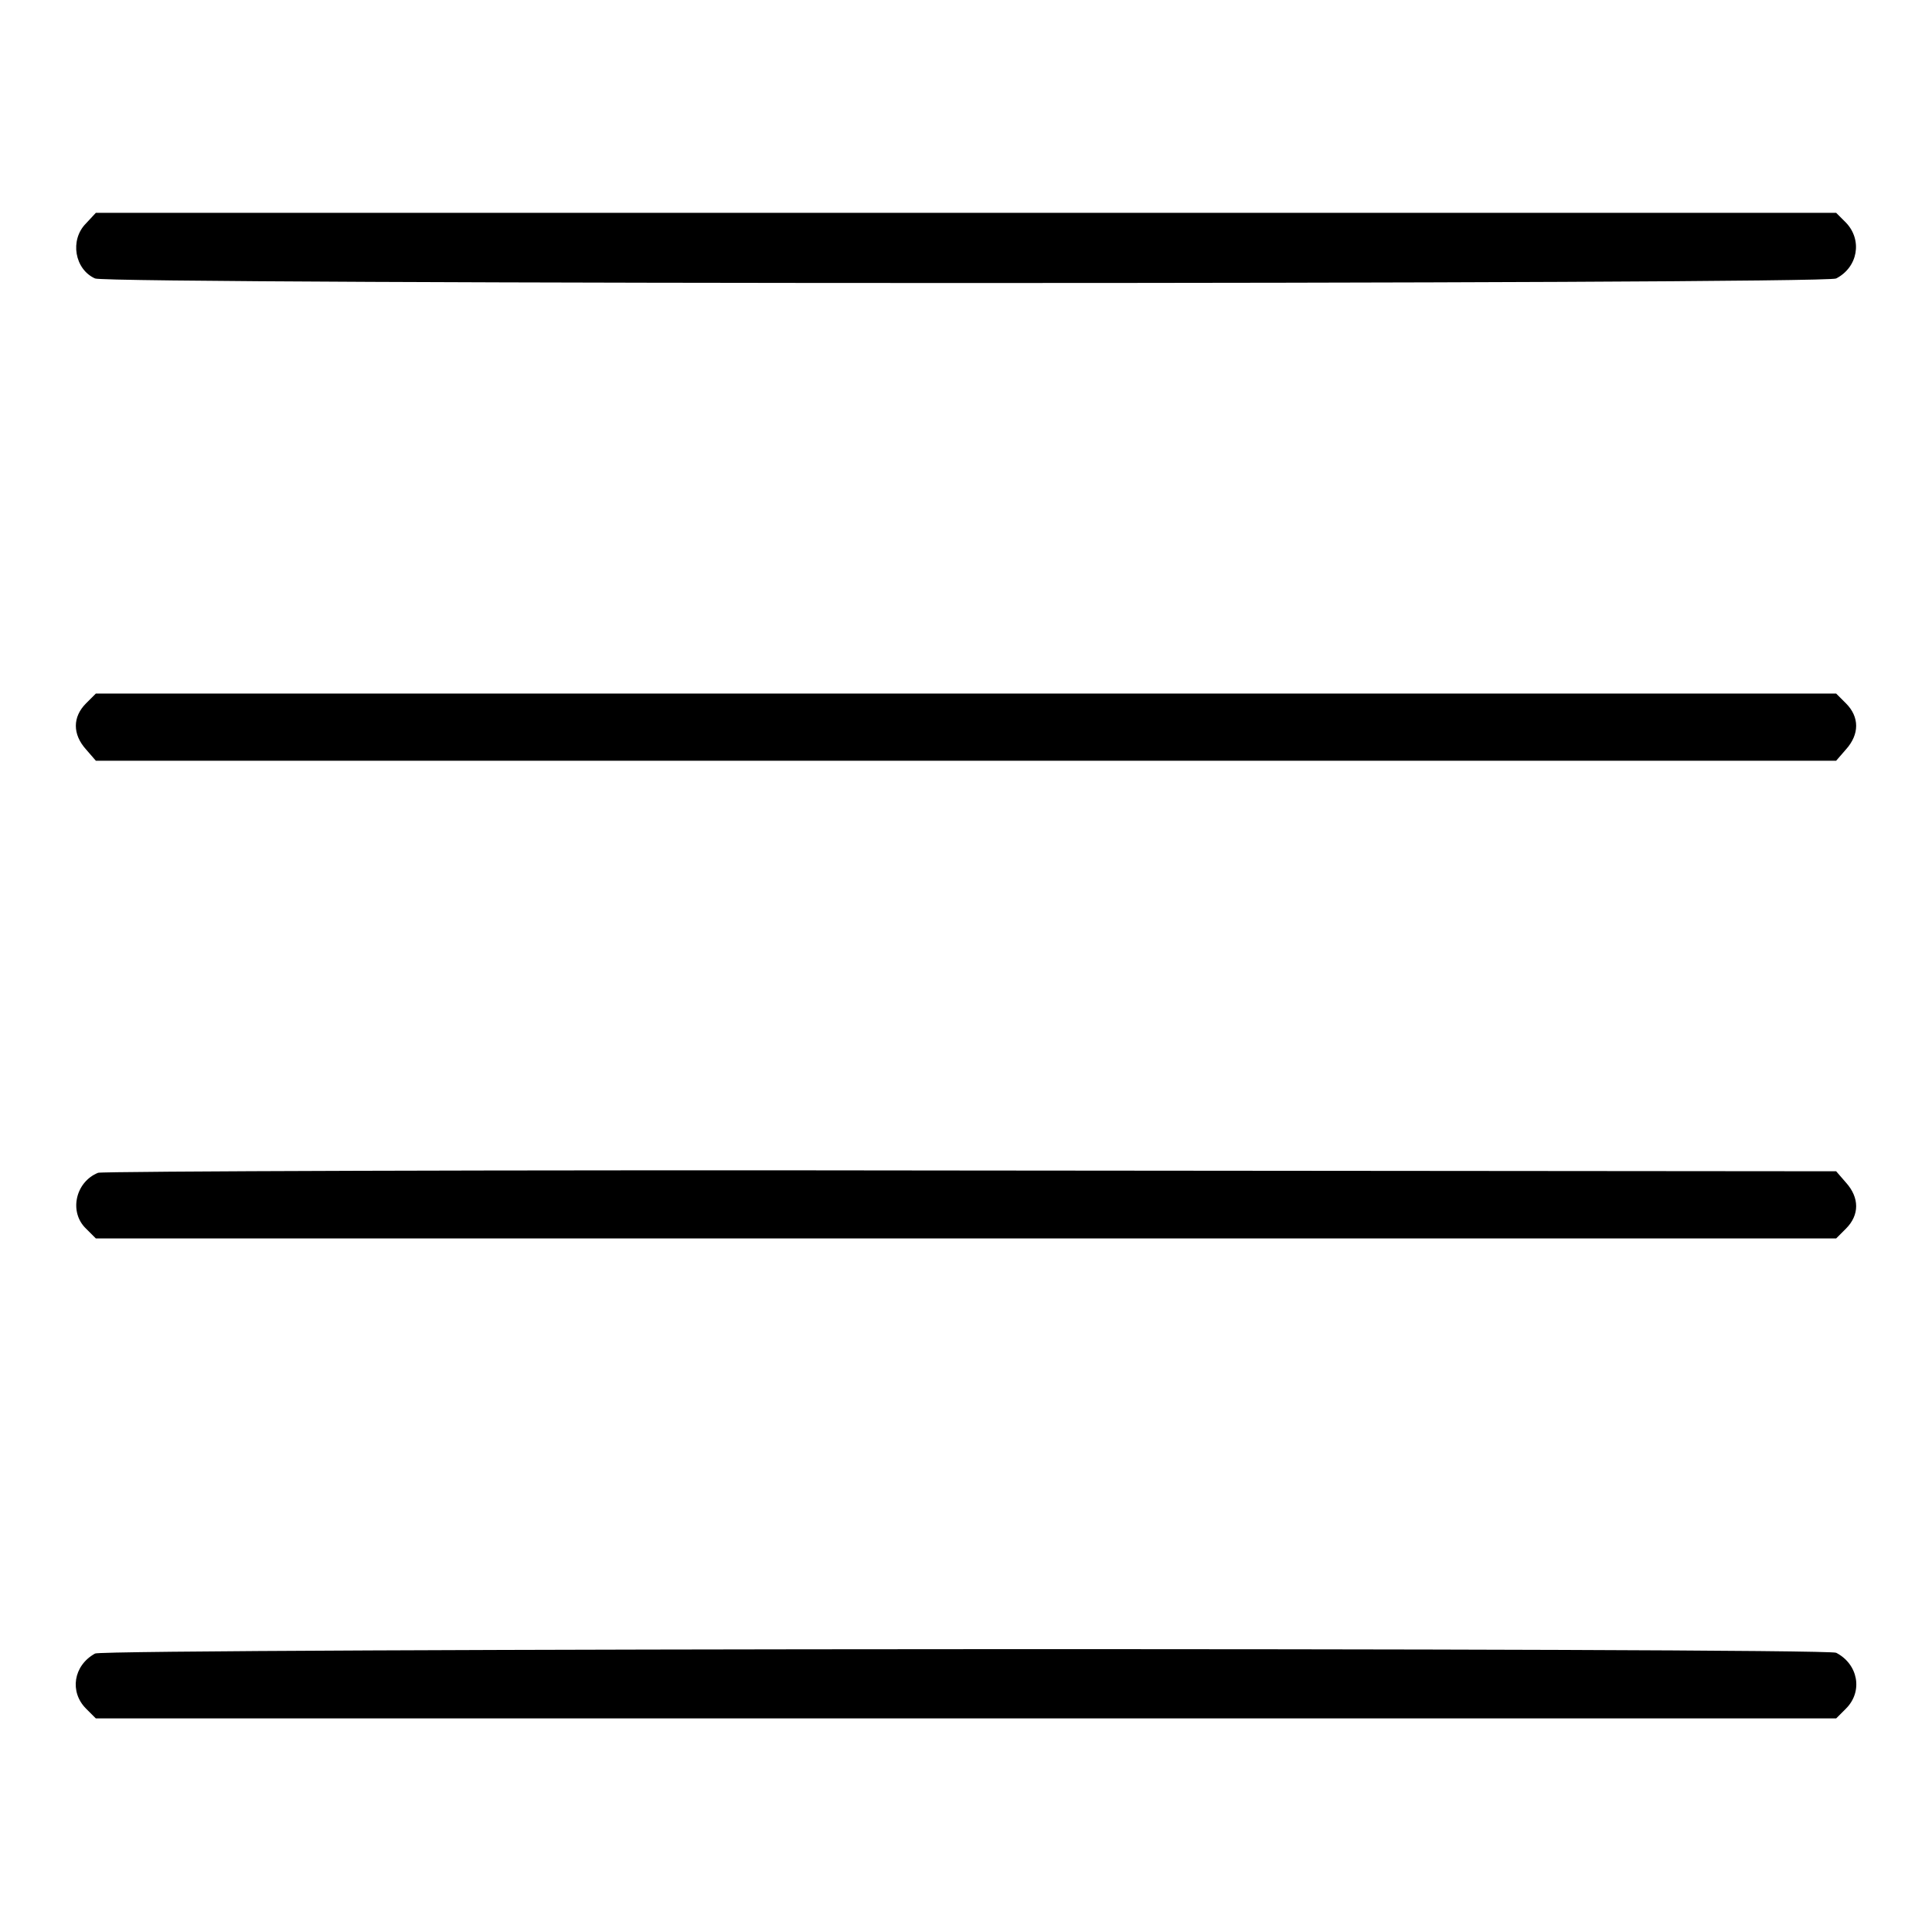
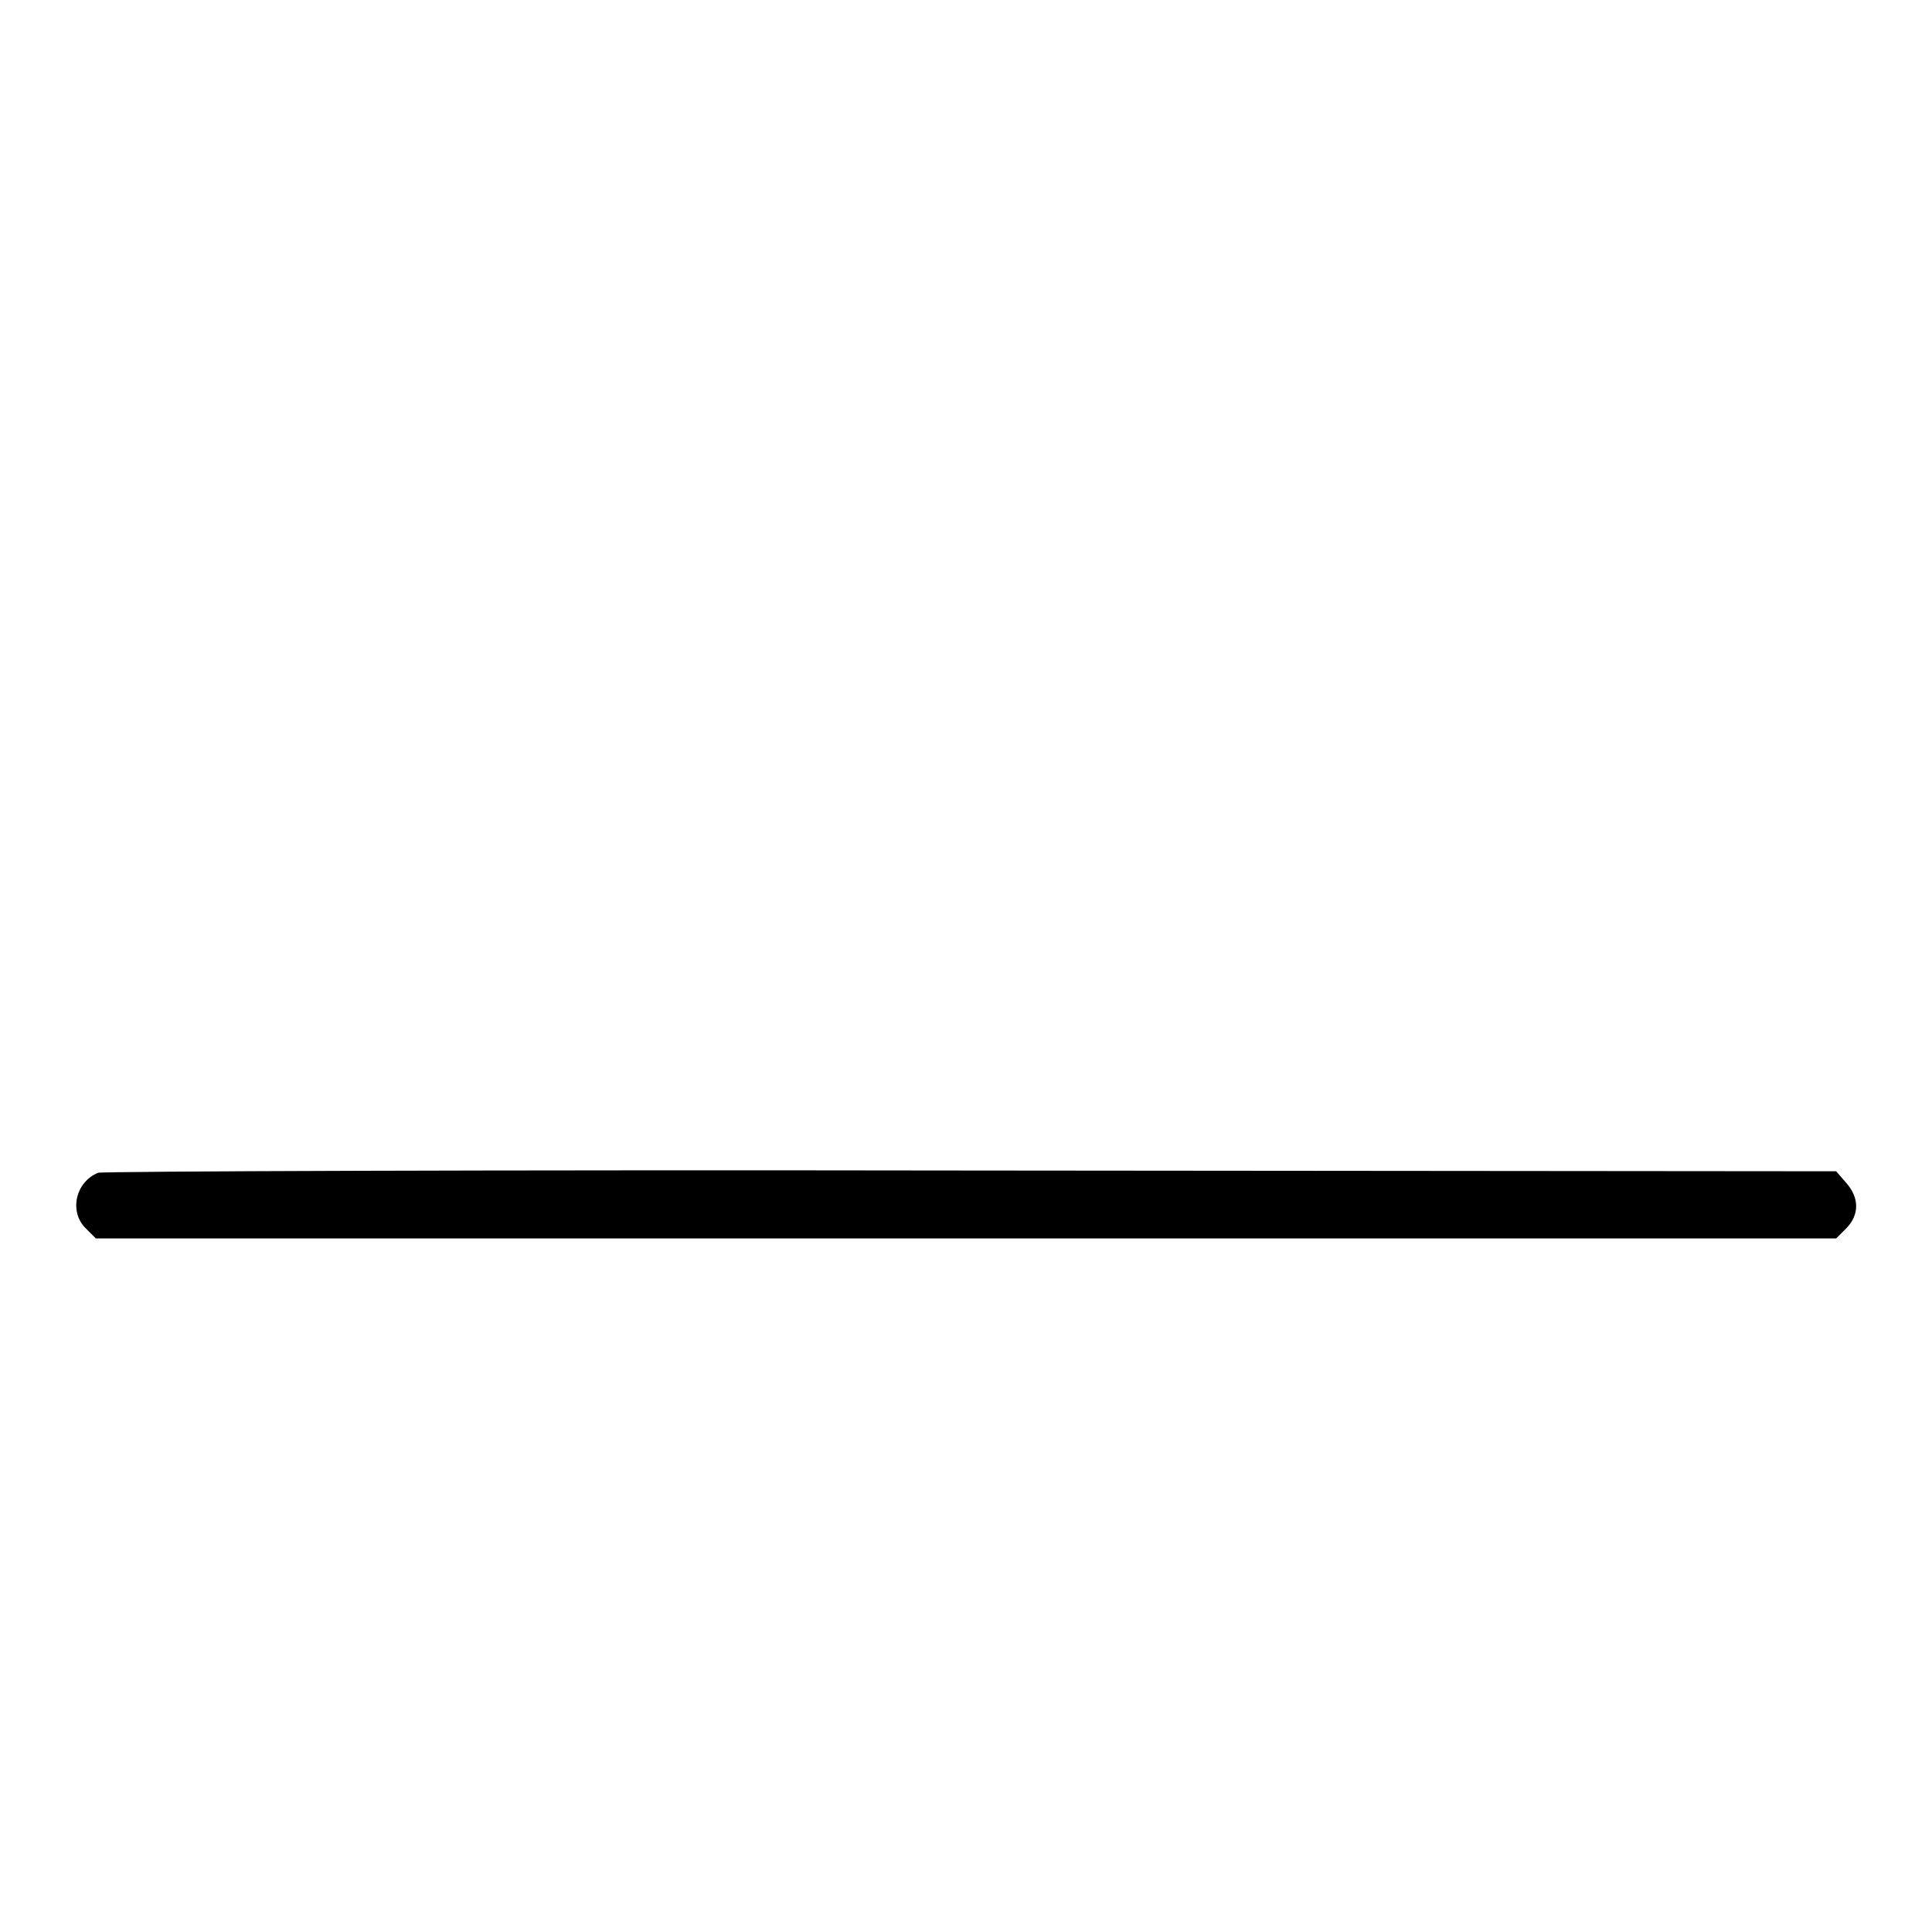
<svg xmlns="http://www.w3.org/2000/svg" version="1.1" x="0px" y="0px" viewBox="0 0 256 256" enable-background="new 0 0 256 256" xml:space="preserve">
  <g>
    <g>
      <g>
-         <path fill="#000000" d="M11.4,29.6c-2.2,2.2-1.5,6.1,1.2,7.3c1.7,0.8,229.3,0.8,230.7,0c2.9-1.5,3.5-5.1,1.3-7.4l-1.3-1.3H128H12.7L11.4,29.6z" />
-         <path fill="#000000" d="M11.4,93.2c-1.8,1.8-1.8,4.1,0,6.1l1.3,1.5H128h115.3l1.3-1.5c1.8-2,1.8-4.3,0-6.1l-1.3-1.3H128H12.7L11.4,93.2z" />
        <path fill="#000000" d="M13,155.4c-3,1.2-3.9,5.2-1.6,7.4l1.3,1.3H128h115.3l1.3-1.3c1.8-1.8,1.8-4.1,0-6.1l-1.3-1.5l-114.7-0.1C65.6,155,13.5,155.2,13,155.4z" />
-         <path fill="#000000" d="M12.6,219.1c-2.9,1.6-3.4,5.1-1.2,7.3l1.3,1.3H128h115.3l1.3-1.3c2.3-2.3,1.6-5.9-1.3-7.4C241.9,218.3,13.9,218.4,12.6,219.1z" />
      </g>
    </g>
  </g>
</svg>